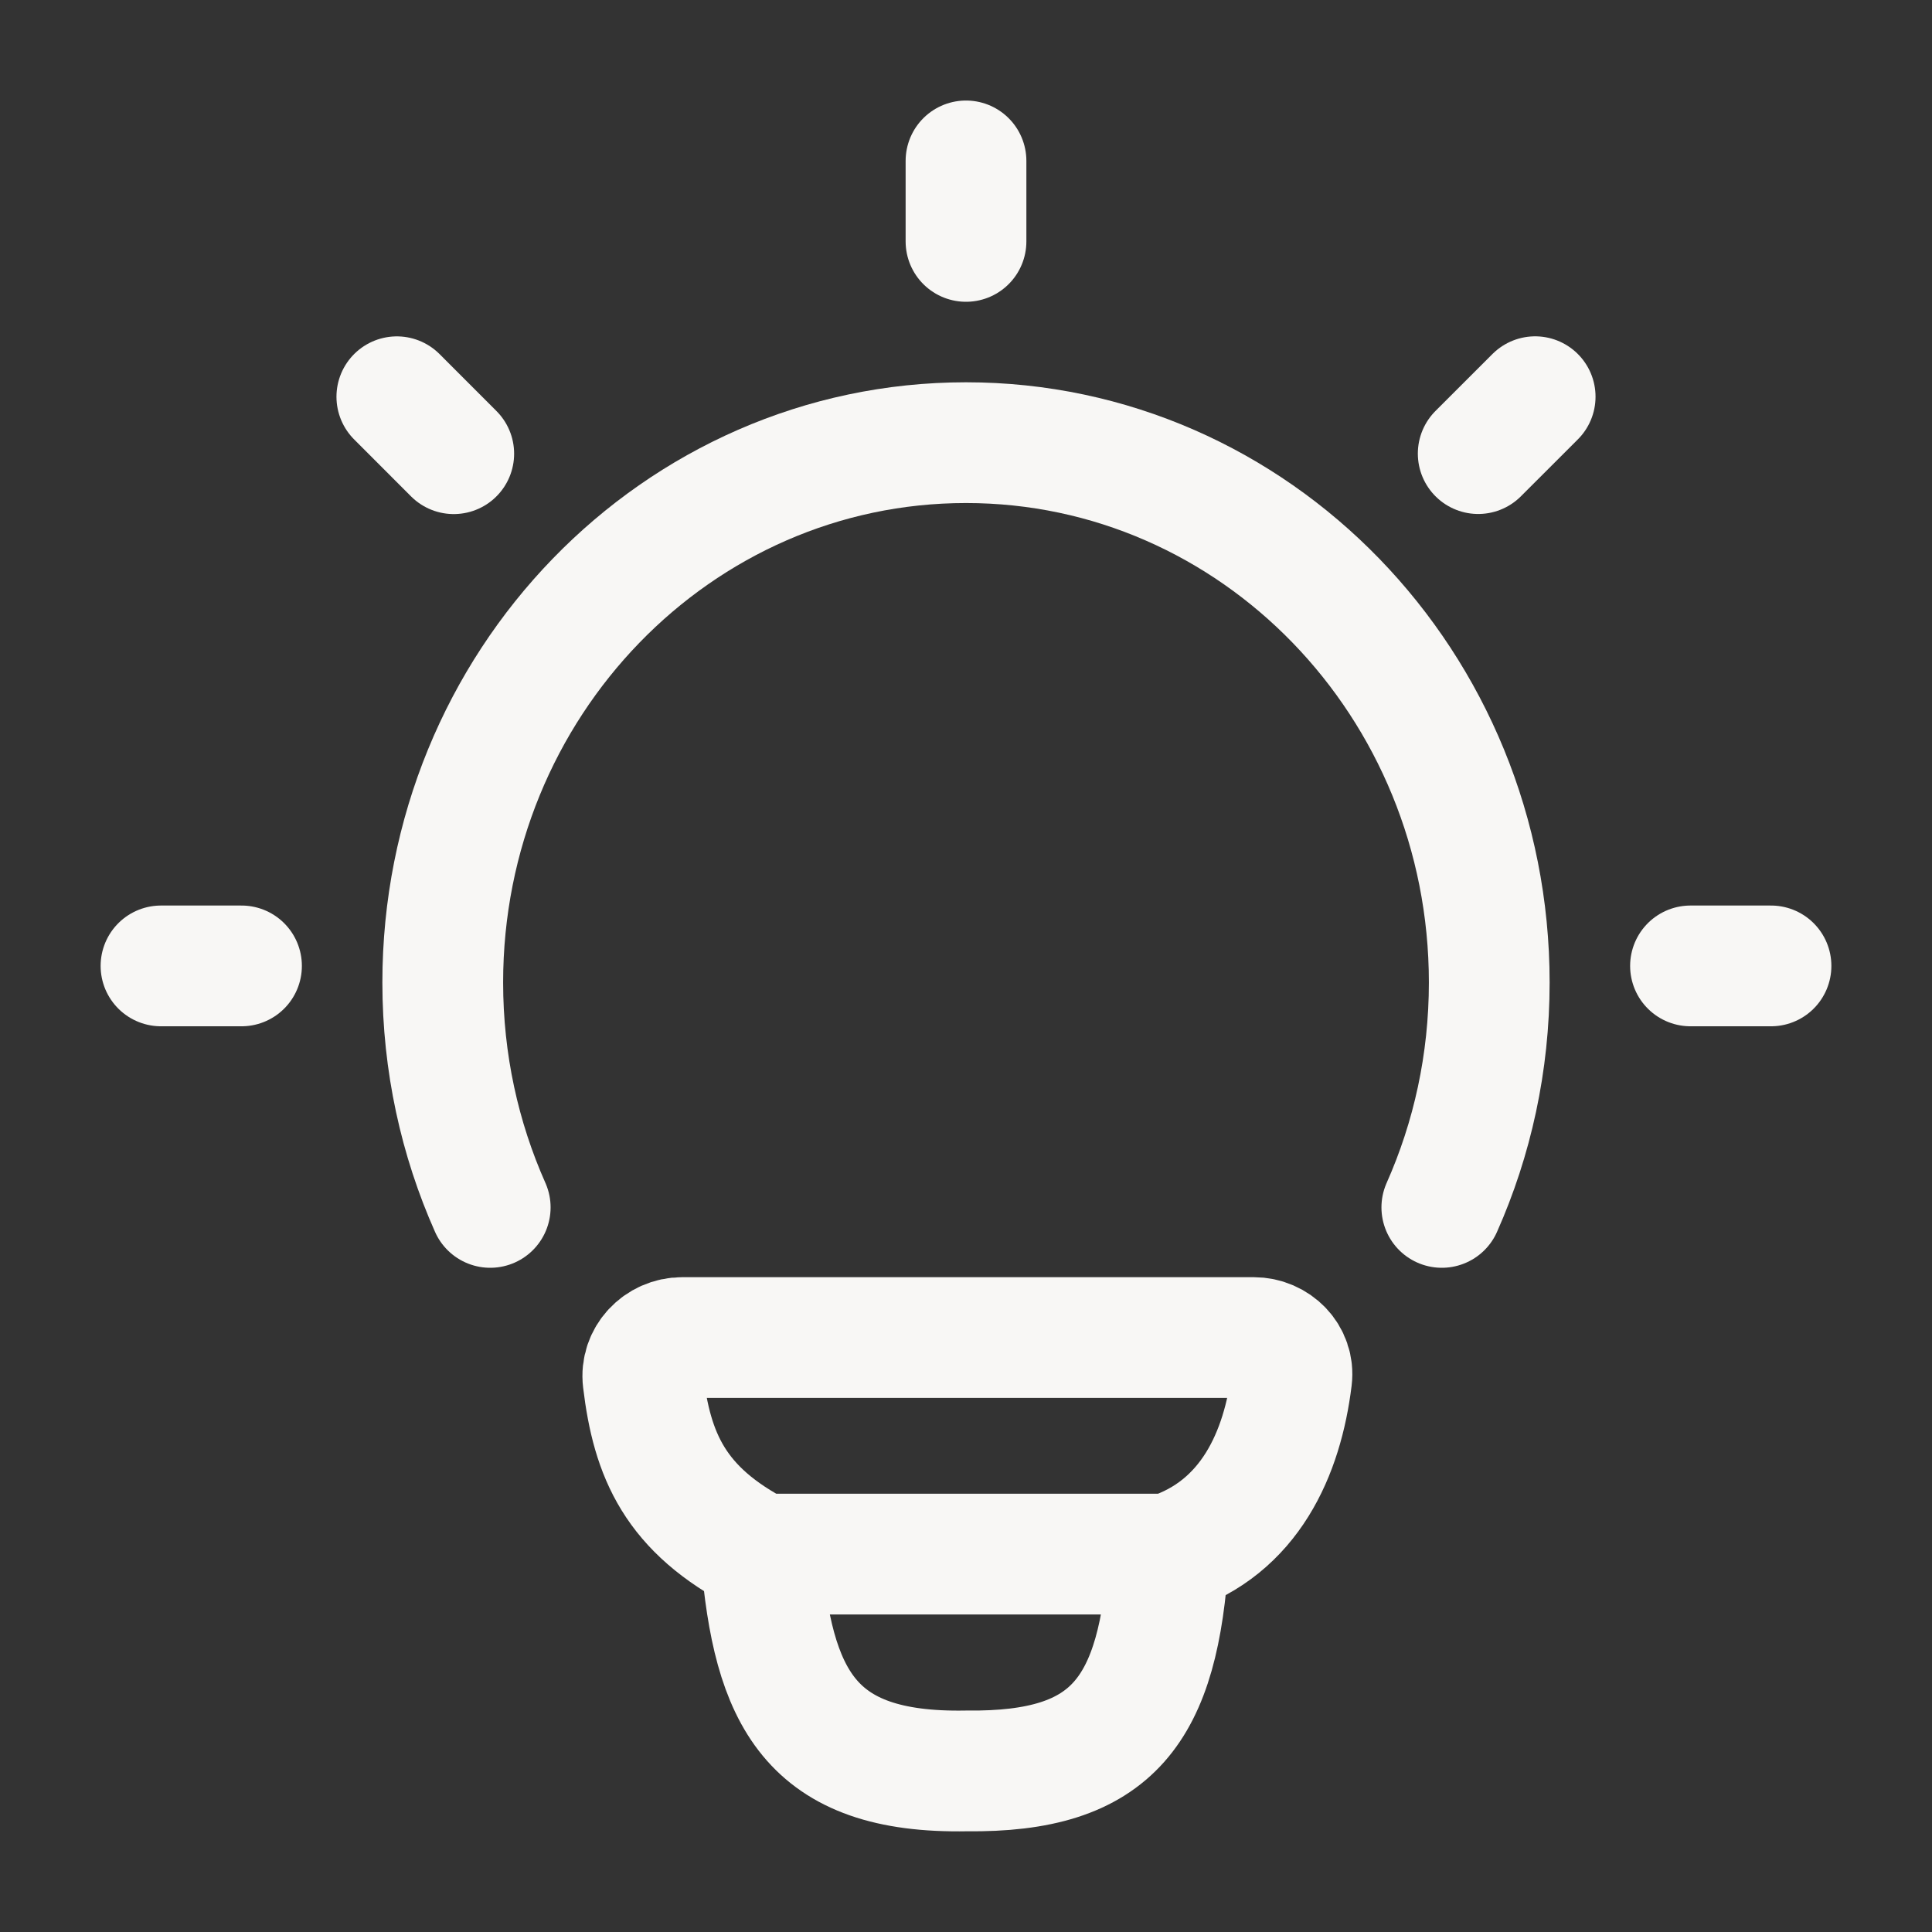
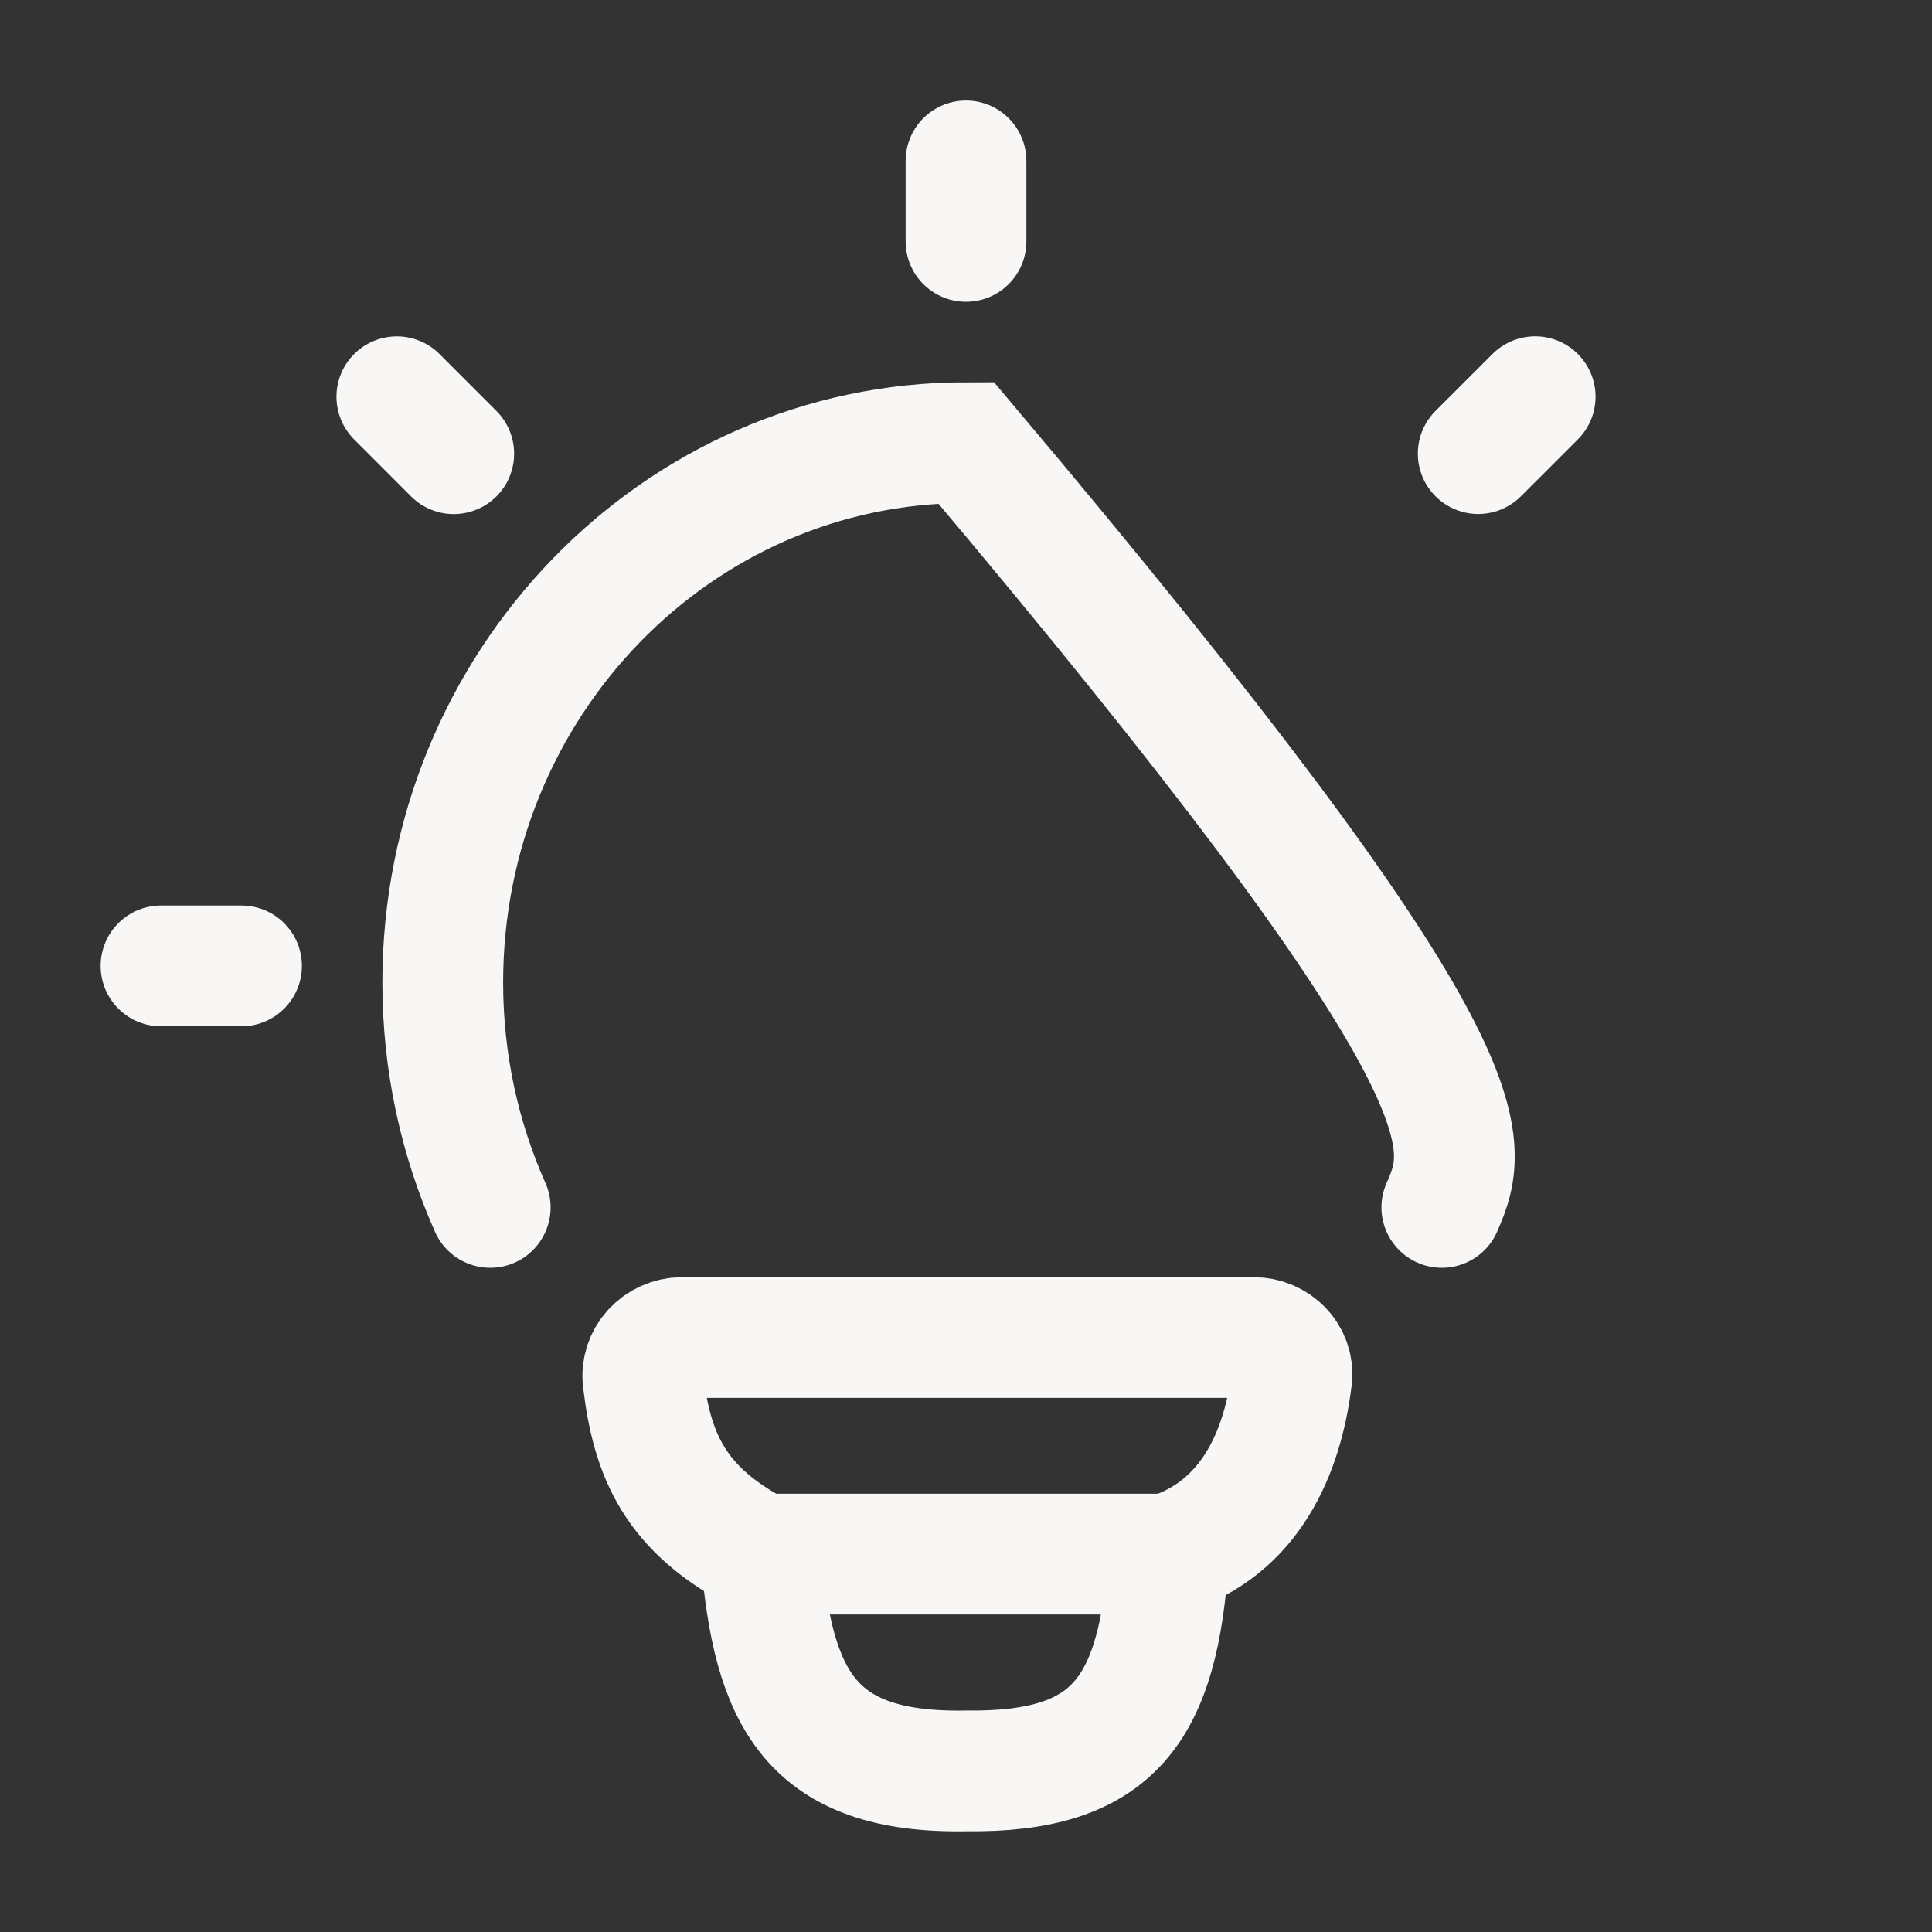
<svg xmlns="http://www.w3.org/2000/svg" width="42" height="42" viewBox="0 0 42 42" fill="none">
  <rect x="0" y="0" width="42" height="42" fill="#333333" stroke="none" />
-   <path d="M10.657 26.248C9.995 24.76 9.625 23.104 9.625 21.359C9.625 14.877 14.718 9.623 21 9.623C27.283 9.623 32.375 14.877 32.375 21.359C32.375 23.104 32.006 24.76 31.344 26.248" stroke="#F8F7F5" stroke-width="2.625" stroke-linecap="round" />
+   <path d="M10.657 26.248C9.995 24.76 9.625 23.104 9.625 21.359C9.625 14.877 14.718 9.623 21 9.623C32.375 23.104 32.006 24.76 31.344 26.248" stroke="#F8F7F5" stroke-width="2.625" stroke-linecap="round" />
  <path d="M21 3.498V5.248" stroke="#F8F7F5" stroke-width="2.625" stroke-linecap="round" stroke-linejoin="round" />
-   <path d="M38.5 20.998H36.75" stroke="#F8F7F5" stroke-width="2.625" stroke-linecap="round" stroke-linejoin="round" />
  <path d="M5.25 20.998H3.5" stroke="#F8F7F5" stroke-width="2.625" stroke-linecap="round" stroke-linejoin="round" />
  <path d="M33.373 8.624L32.135 9.861" stroke="#F8F7F5" stroke-width="2.625" stroke-linecap="round" stroke-linejoin="round" />
  <path d="M9.864 9.863L8.627 8.625" stroke="#F8F7F5" stroke-width="2.625" stroke-linecap="round" stroke-linejoin="round" />
  <path d="M25.404 33.785C27.172 33.213 27.881 31.594 28.08 29.966C28.14 29.48 27.74 29.077 27.25 29.077L14.833 29.077C14.326 29.077 13.919 29.507 13.98 30.01C14.175 31.635 14.668 32.822 16.542 33.785M25.404 33.785C25.404 33.785 16.851 33.785 16.542 33.785M25.404 33.785C25.191 37.188 24.208 38.536 21.011 38.498C17.591 38.562 16.804 36.895 16.542 33.785" stroke="#F8F7F5" stroke-width="2.625" stroke-linecap="round" stroke-linejoin="round" />
</svg>